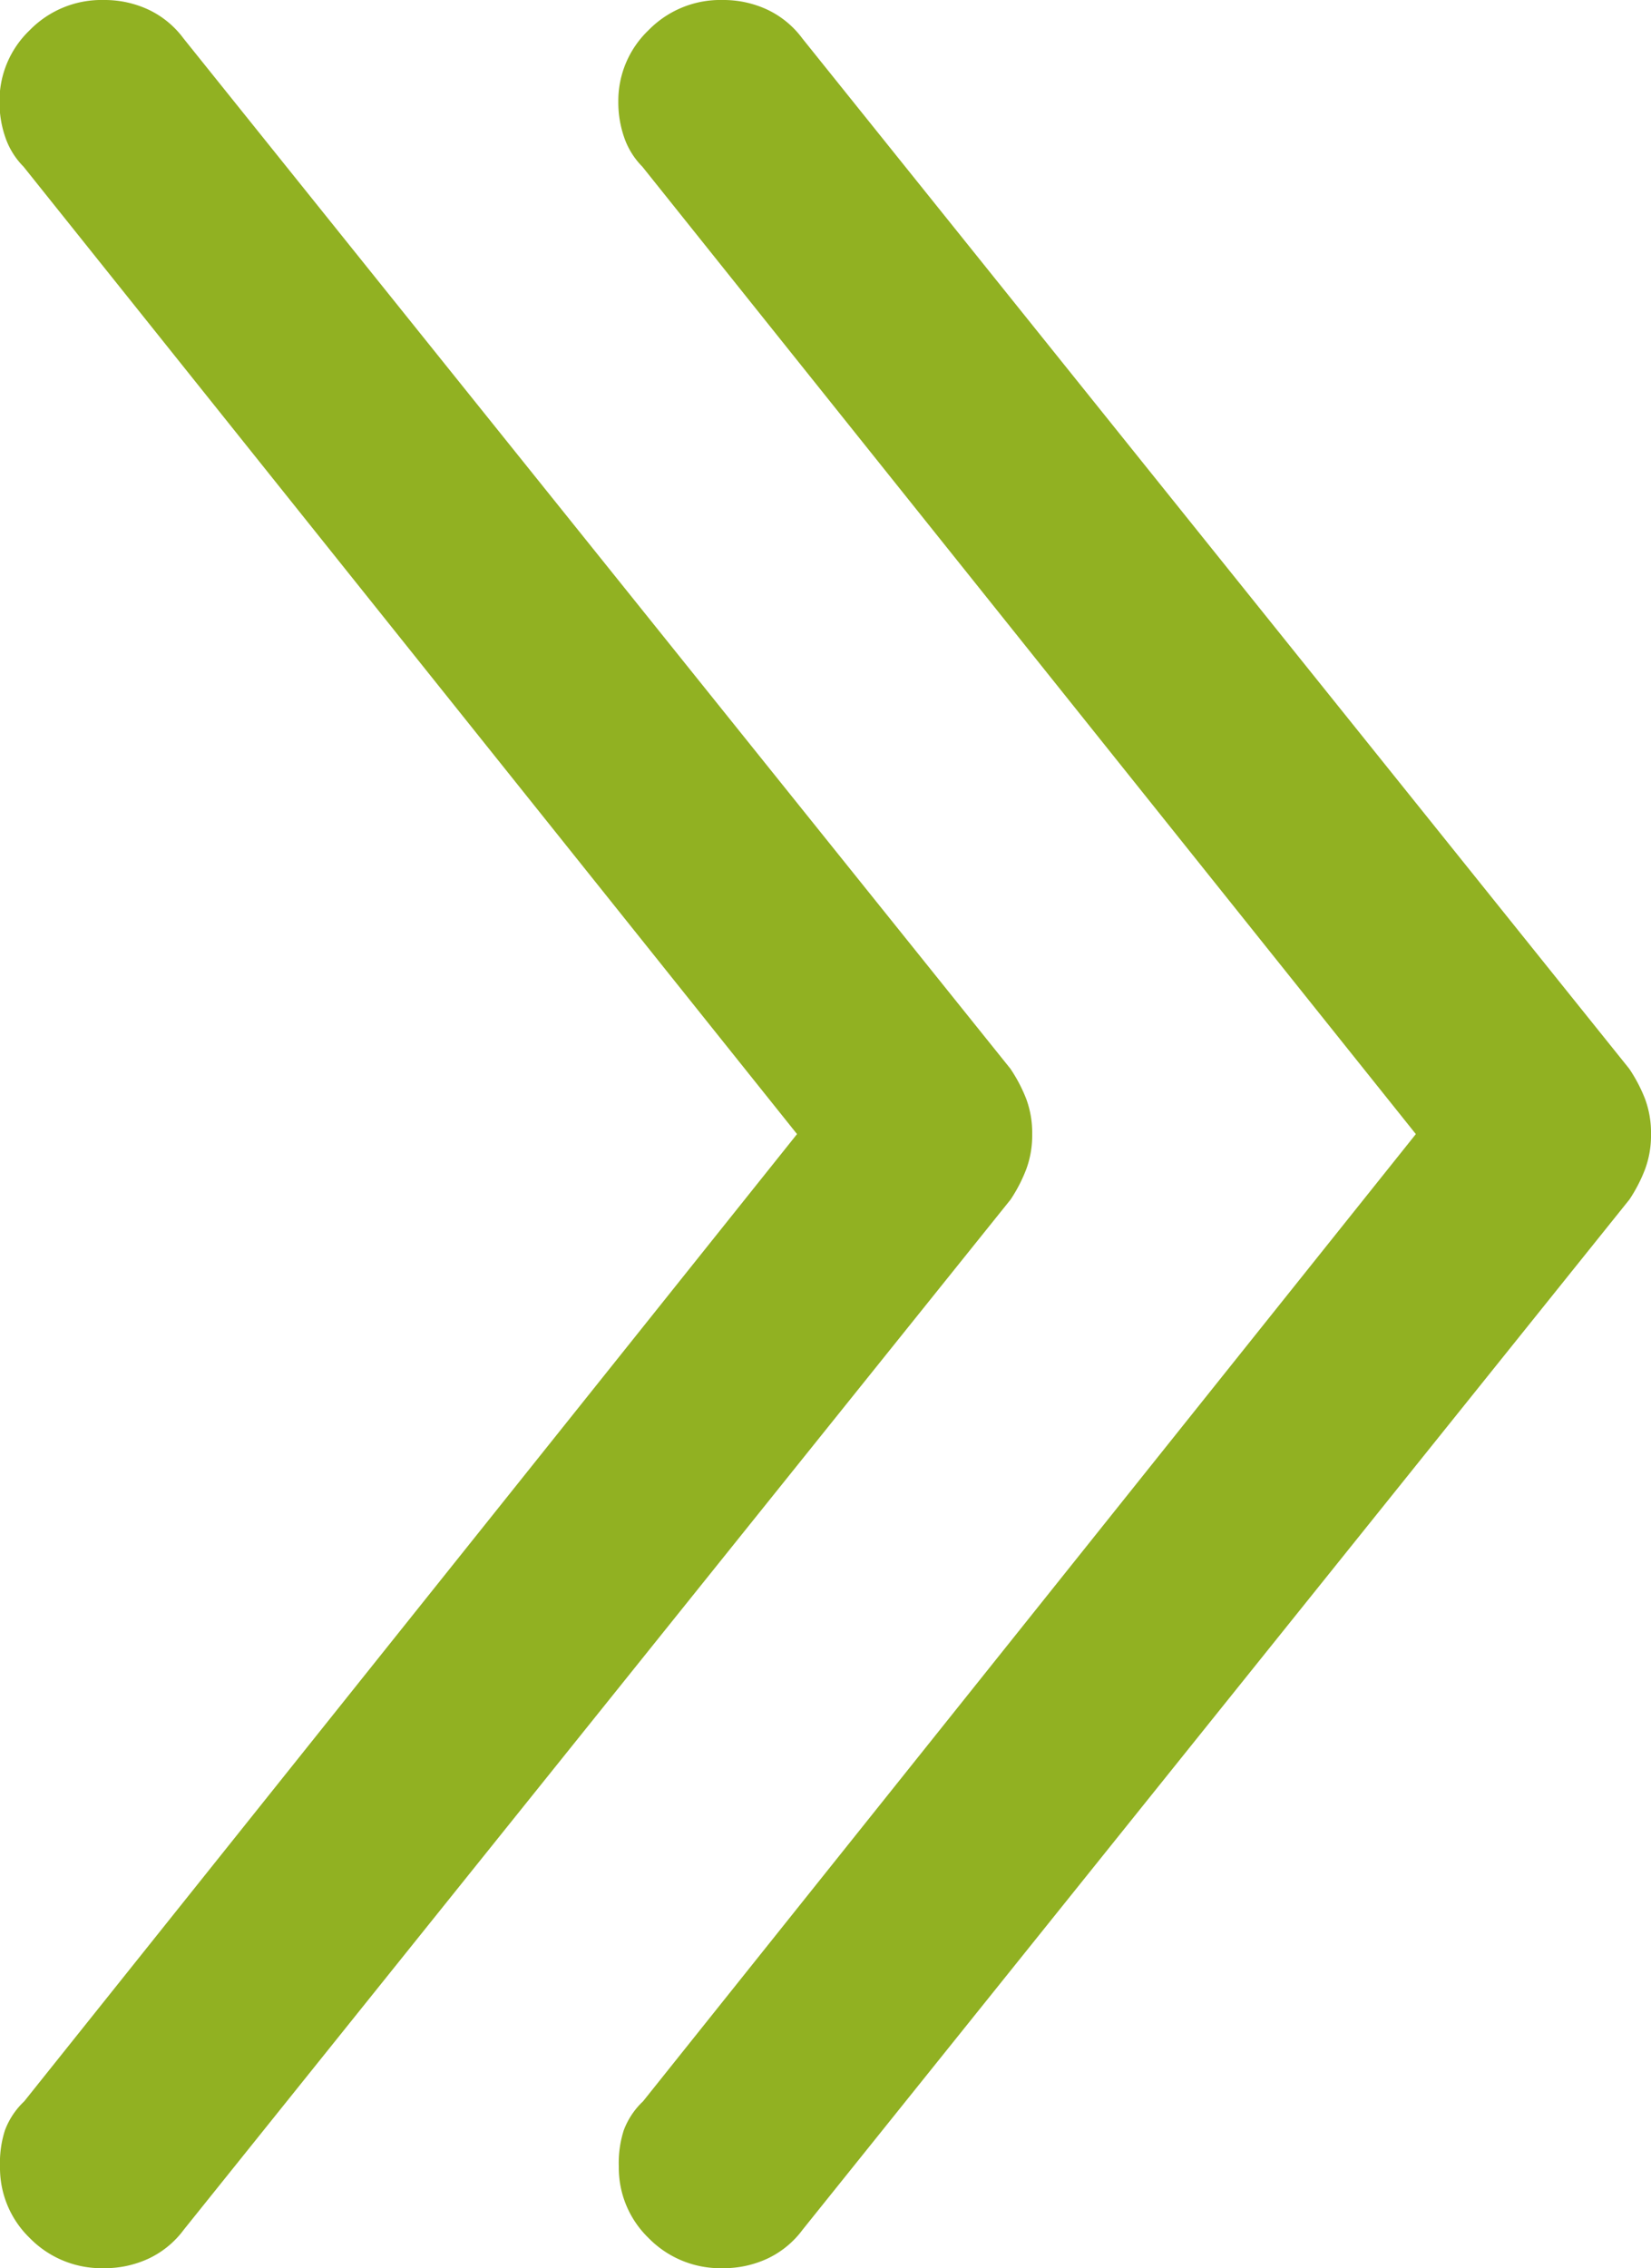
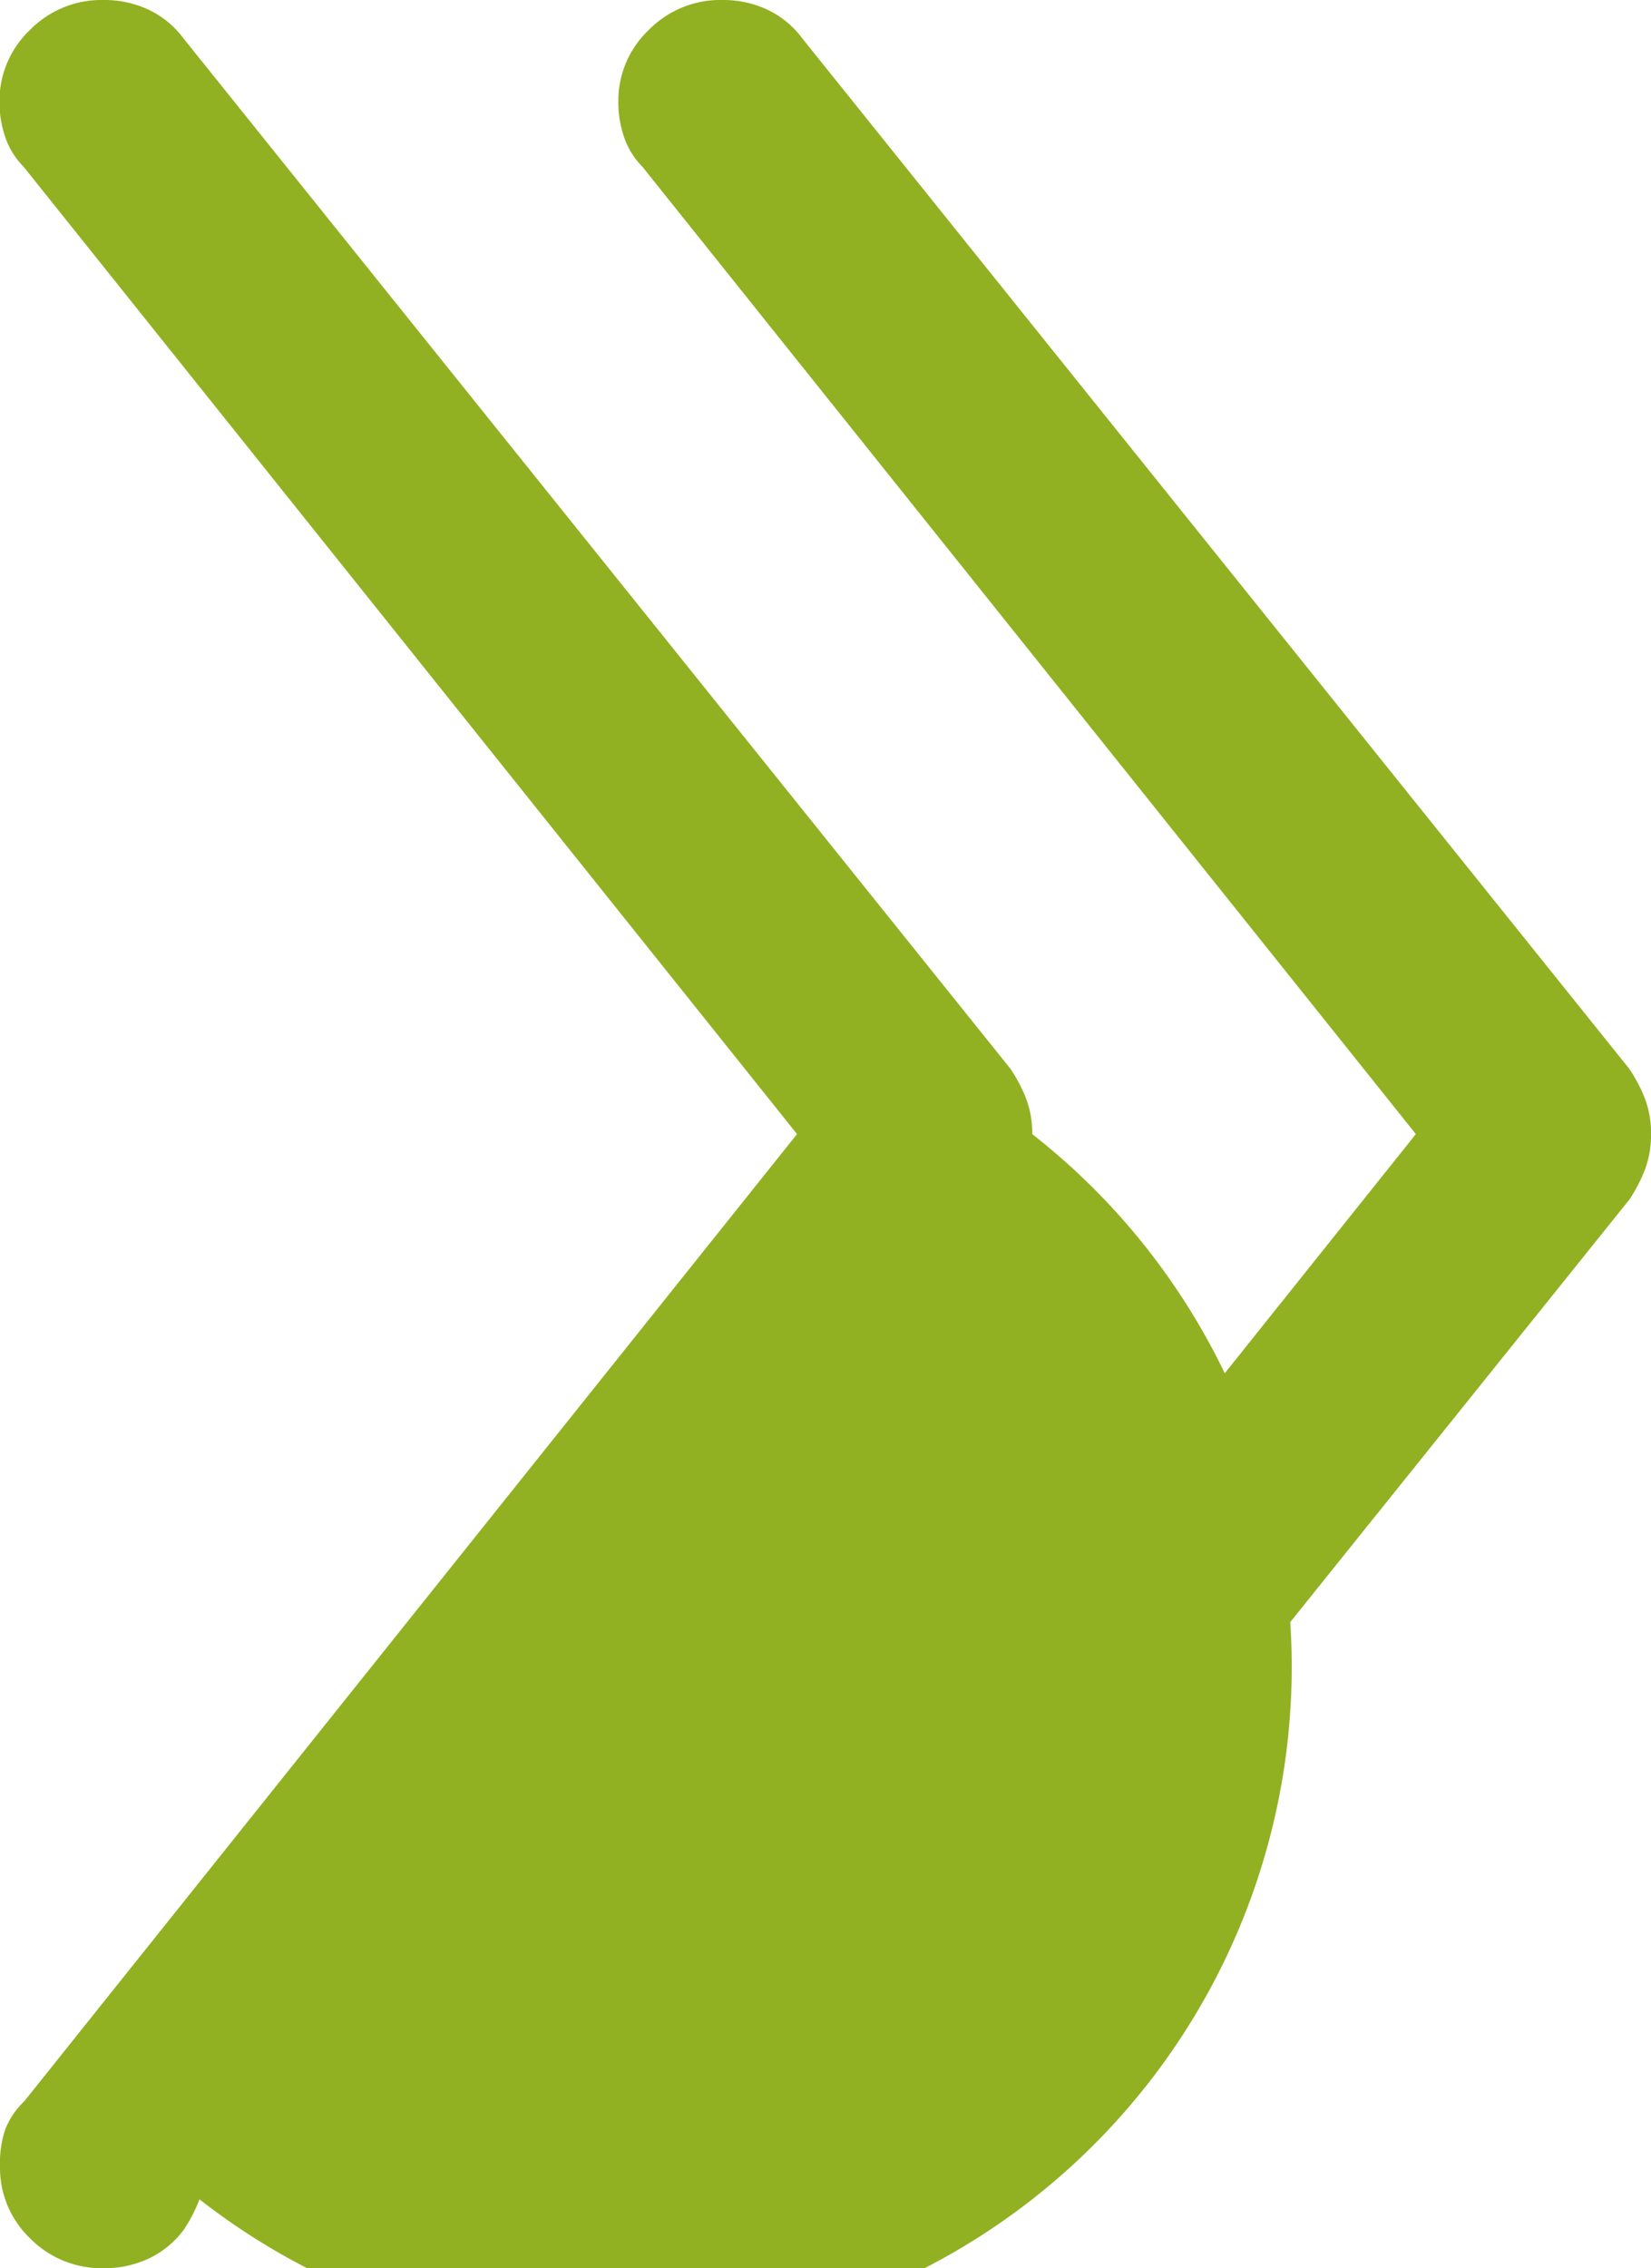
<svg xmlns="http://www.w3.org/2000/svg" width="6.67" height="9.16" viewBox="0 0 6.67 9.16">
-   <path id="icon_ii-12" d="M-1.338-5.264l-3.34-4.16a.376.376,0,0,0-.142-.117A.419.419,0,0,0-5-9.58a.405.405,0,0,0-.3.122.394.394,0,0,0-.122.288.432.432,0,0,0,.024.146.311.311,0,0,0,.073.117L-2.2-5-5.322-1.094A.311.311,0,0,0-5.4-.977.432.432,0,0,0-5.42-.83.394.394,0,0,0-5.3-.542.405.405,0,0,0-5-.42a.419.419,0,0,0,.181-.039.376.376,0,0,0,.142-.117l3.34-4.16a.623.623,0,0,0,.063-.122A.392.392,0,0,0-1.25-5a.392.392,0,0,0-.024-.142A.623.623,0,0,0-1.338-5.264Zm-2.5,0-3.34-4.16a.376.376,0,0,0-.142-.117A.419.419,0,0,0-7.5-9.58a.405.405,0,0,0-.3.122.394.394,0,0,0-.122.288.432.432,0,0,0,.024.146.311.311,0,0,0,.073.117L-4.7-5-7.822-1.094A.311.311,0,0,0-7.9-.977.432.432,0,0,0-7.92-.83.394.394,0,0,0-7.8-.542a.405.405,0,0,0,.3.122.419.419,0,0,0,.181-.039.376.376,0,0,0,.142-.117l3.34-4.16a.623.623,0,0,0,.063-.122A.392.392,0,0,0-3.75-5a.392.392,0,0,0-.024-.142A.623.623,0,0,0-3.838-5.264Z" transform="translate(7.92 9.58)" fill="#91b122" />
+   <path id="icon_ii-12" d="M-1.338-5.264l-3.34-4.16a.376.376,0,0,0-.142-.117A.419.419,0,0,0-5-9.58a.405.405,0,0,0-.3.122.394.394,0,0,0-.122.288.432.432,0,0,0,.024.146.311.311,0,0,0,.073.117L-2.2-5-5.322-1.094A.311.311,0,0,0-5.4-.977.432.432,0,0,0-5.42-.83.394.394,0,0,0-5.3-.542.405.405,0,0,0-5-.42a.419.419,0,0,0,.181-.039.376.376,0,0,0,.142-.117l3.34-4.16a.623.623,0,0,0,.063-.122A.392.392,0,0,0-1.25-5a.392.392,0,0,0-.024-.142A.623.623,0,0,0-1.338-5.264Zm-2.5,0-3.34-4.16a.376.376,0,0,0-.142-.117A.419.419,0,0,0-7.5-9.58a.405.405,0,0,0-.3.122.394.394,0,0,0-.122.288.432.432,0,0,0,.024.146.311.311,0,0,0,.073.117L-4.7-5-7.822-1.094A.311.311,0,0,0-7.9-.977.432.432,0,0,0-7.92-.83.394.394,0,0,0-7.8-.542a.405.405,0,0,0,.3.122.419.419,0,0,0,.181-.039.376.376,0,0,0,.142-.117a.623.623,0,0,0,.063-.122A.392.392,0,0,0-3.75-5a.392.392,0,0,0-.024-.142A.623.623,0,0,0-3.838-5.264Z" transform="translate(7.92 9.58)" fill="#91b122" />
</svg>